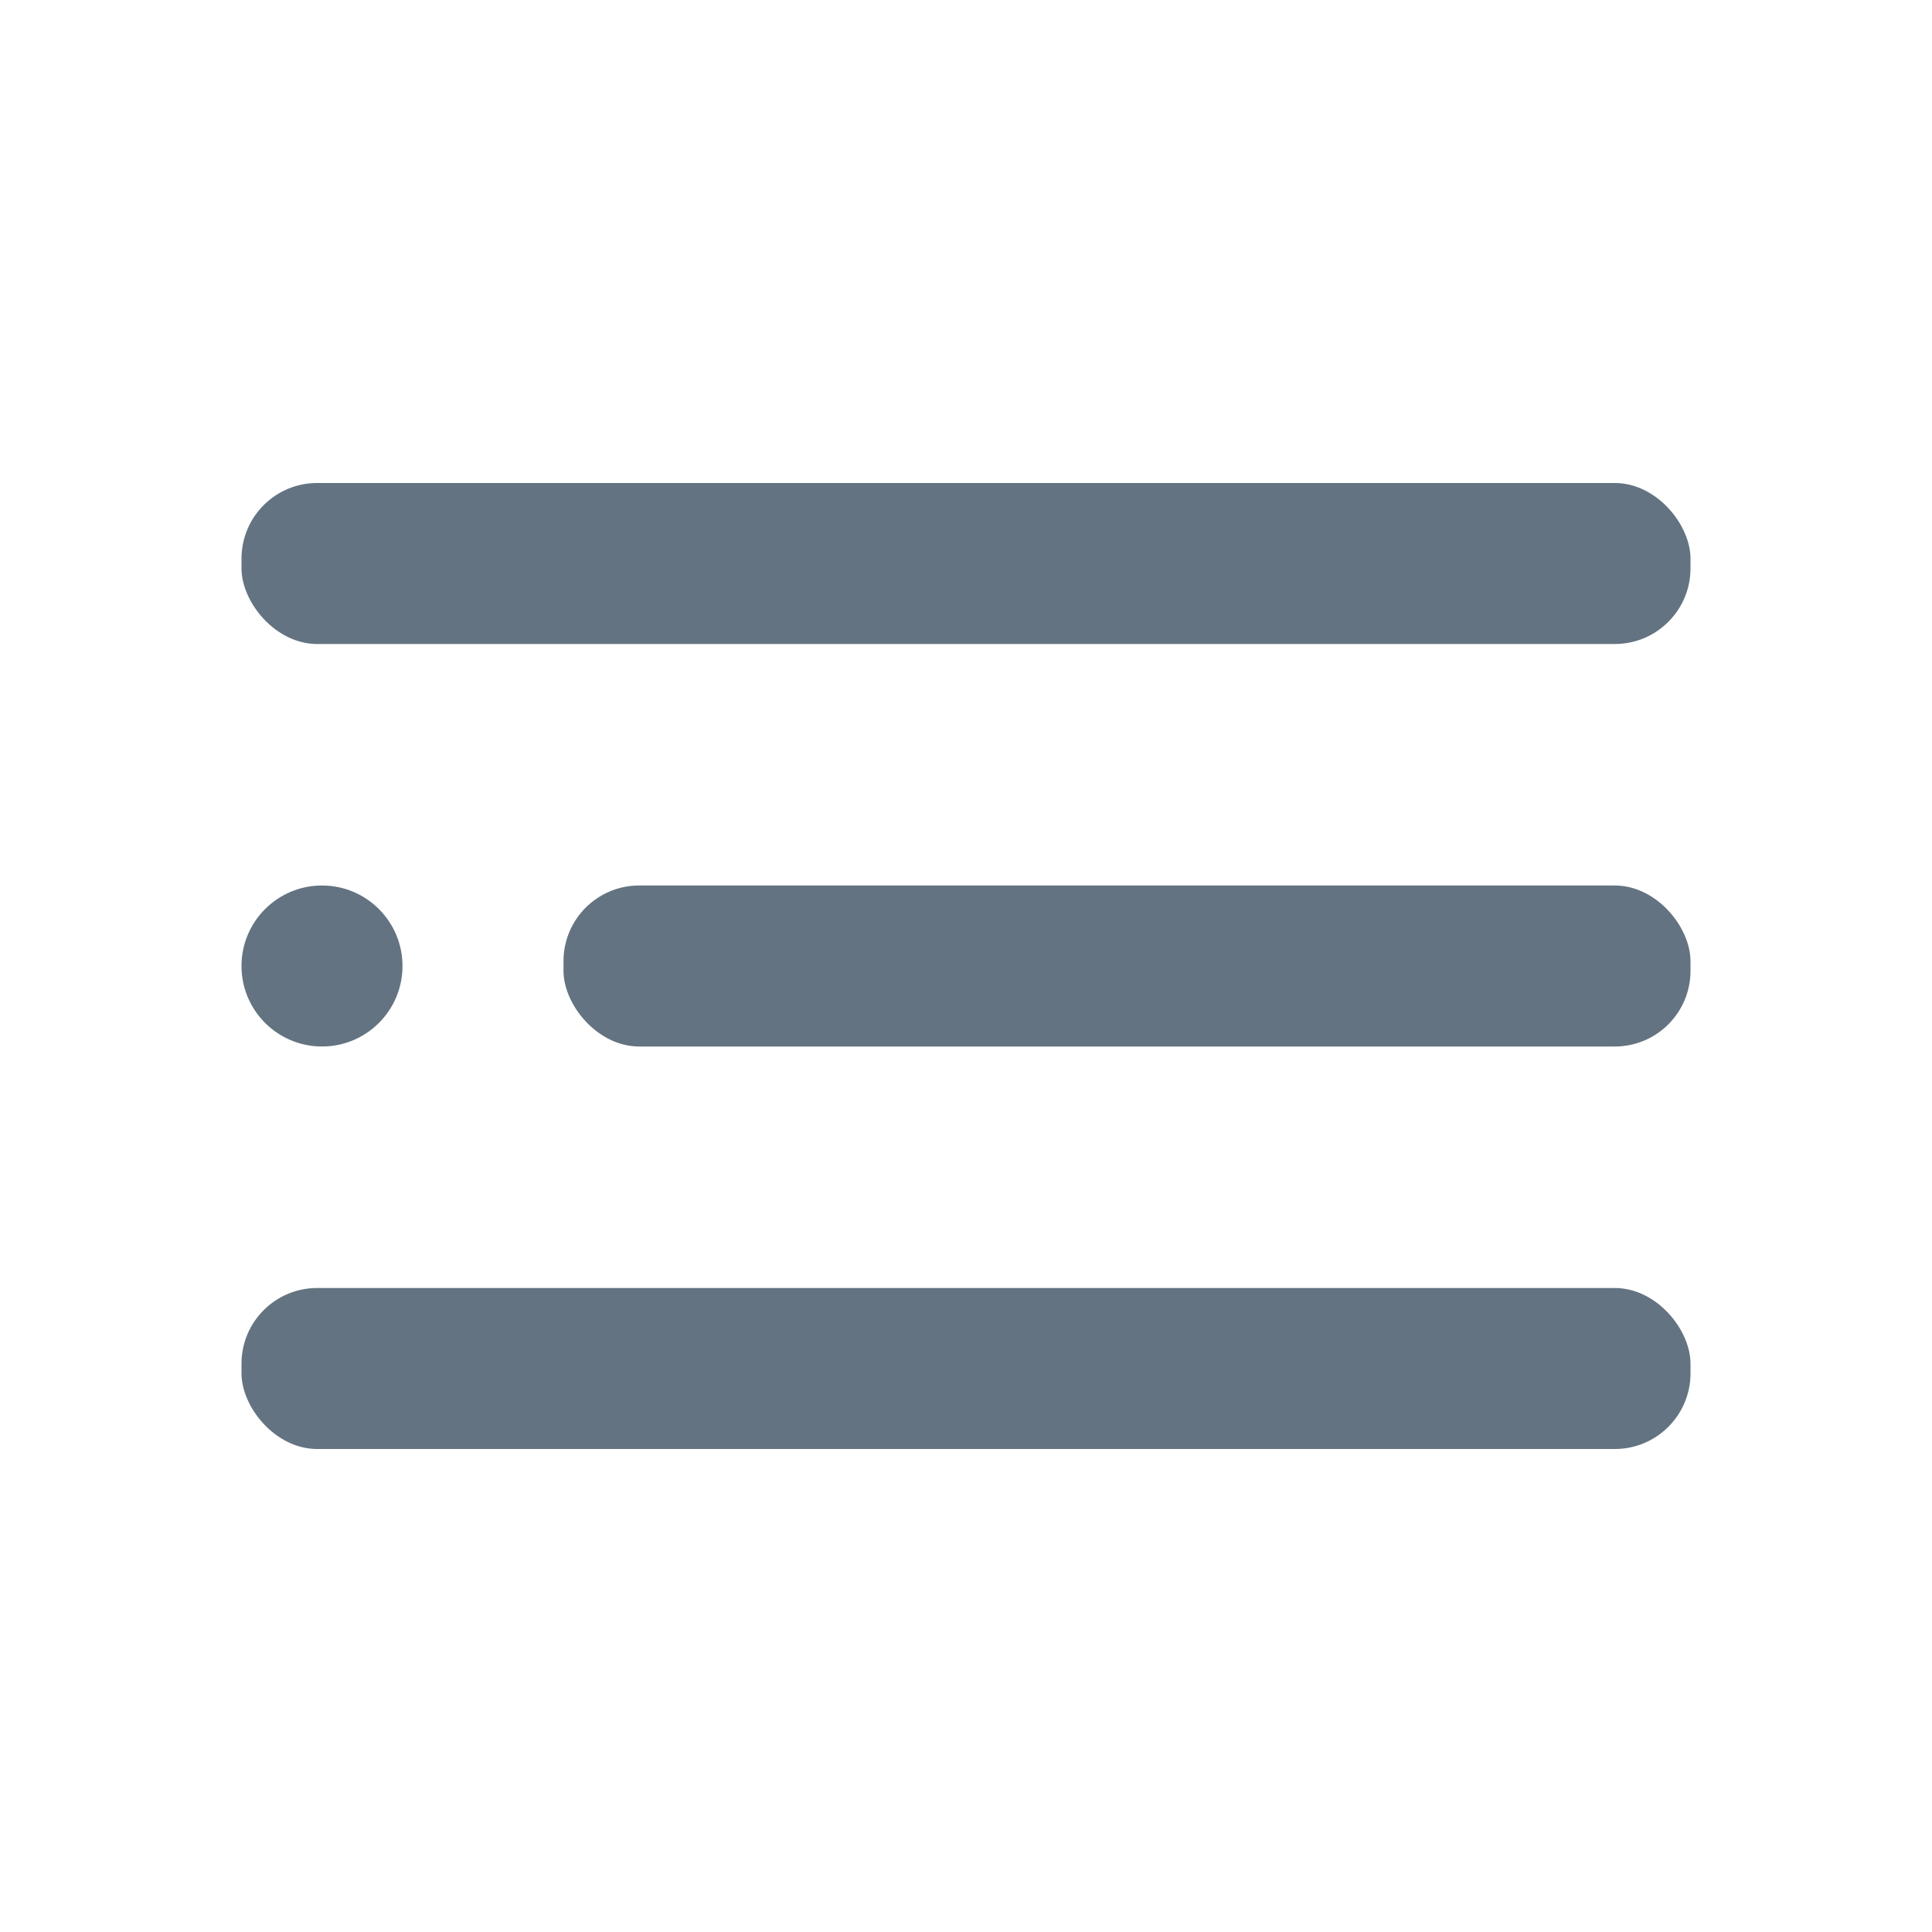
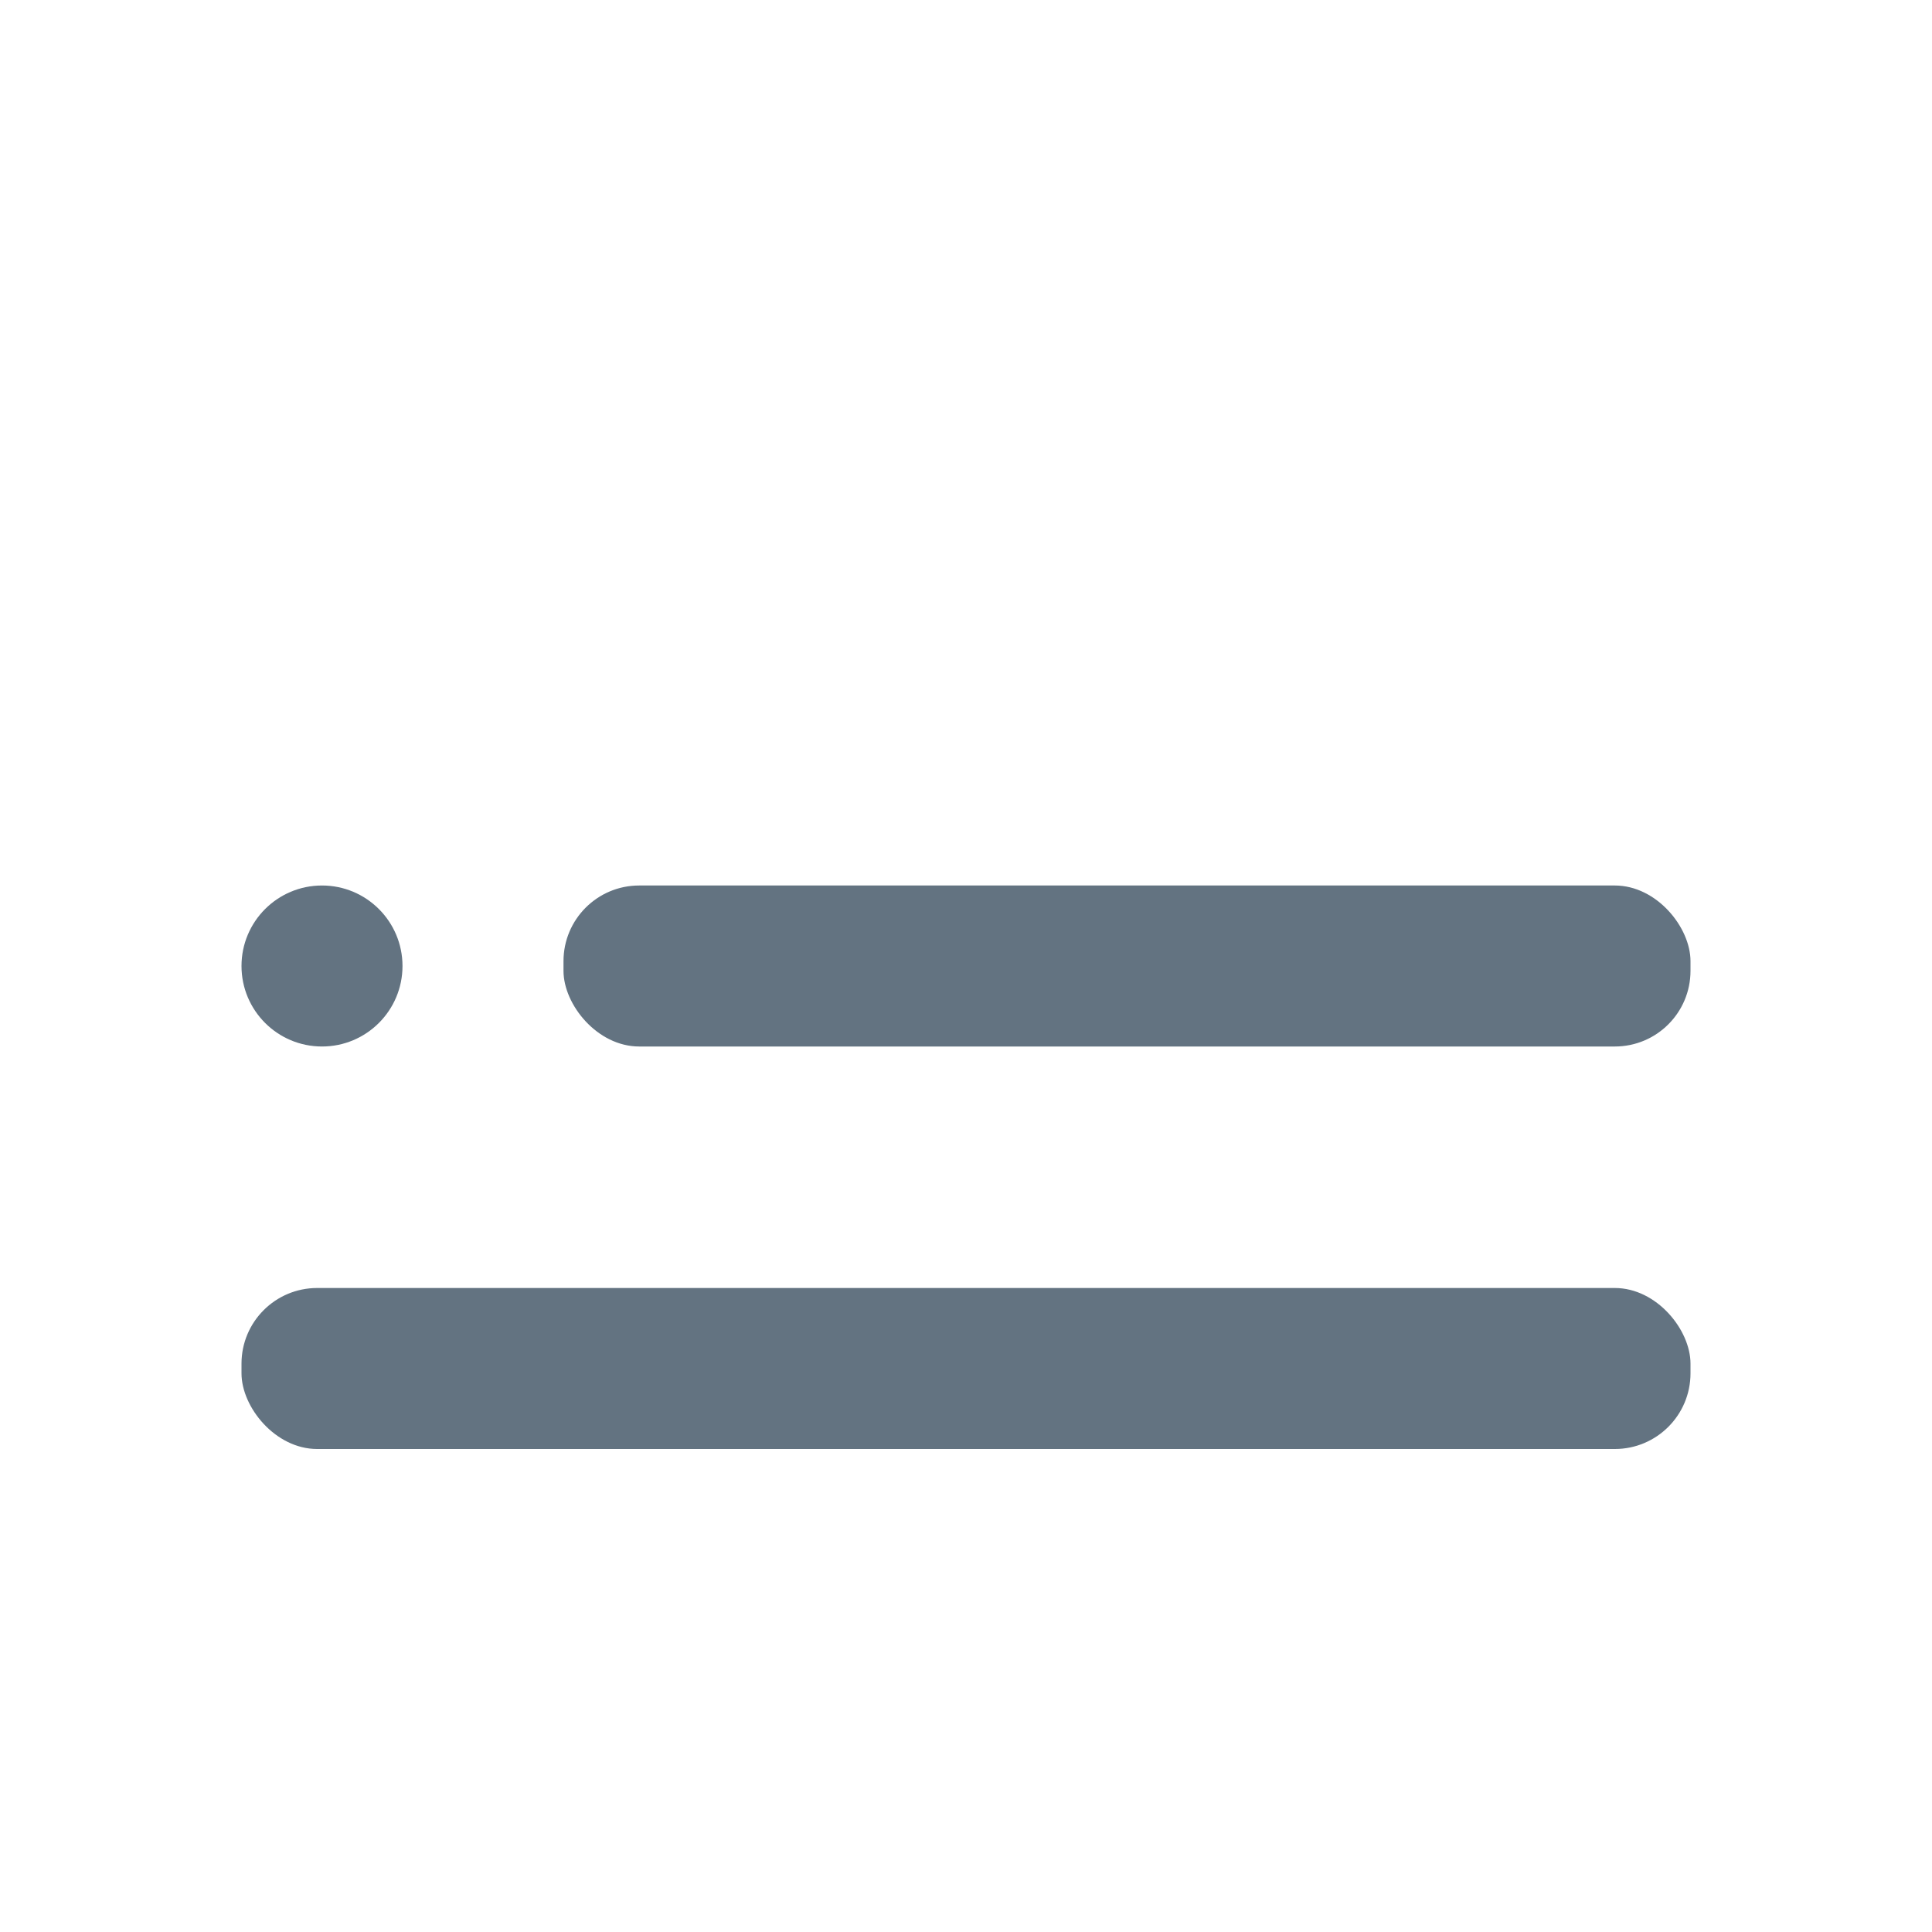
<svg xmlns="http://www.w3.org/2000/svg" width="24" height="24" viewBox="0 0 24 24" fill="none">
  <circle cx="4" cy="12" r="1" fill="#637381" />
  <rect x="7" y="11" width="14" height="2" rx="0.94" fill="#637381" />
  <rect x="3" y="16" width="18" height="2" rx="0.94" fill="#637381" />
-   <rect x="3" y="6" width="18" height="2" rx="0.94" fill="#637381" />
</svg>